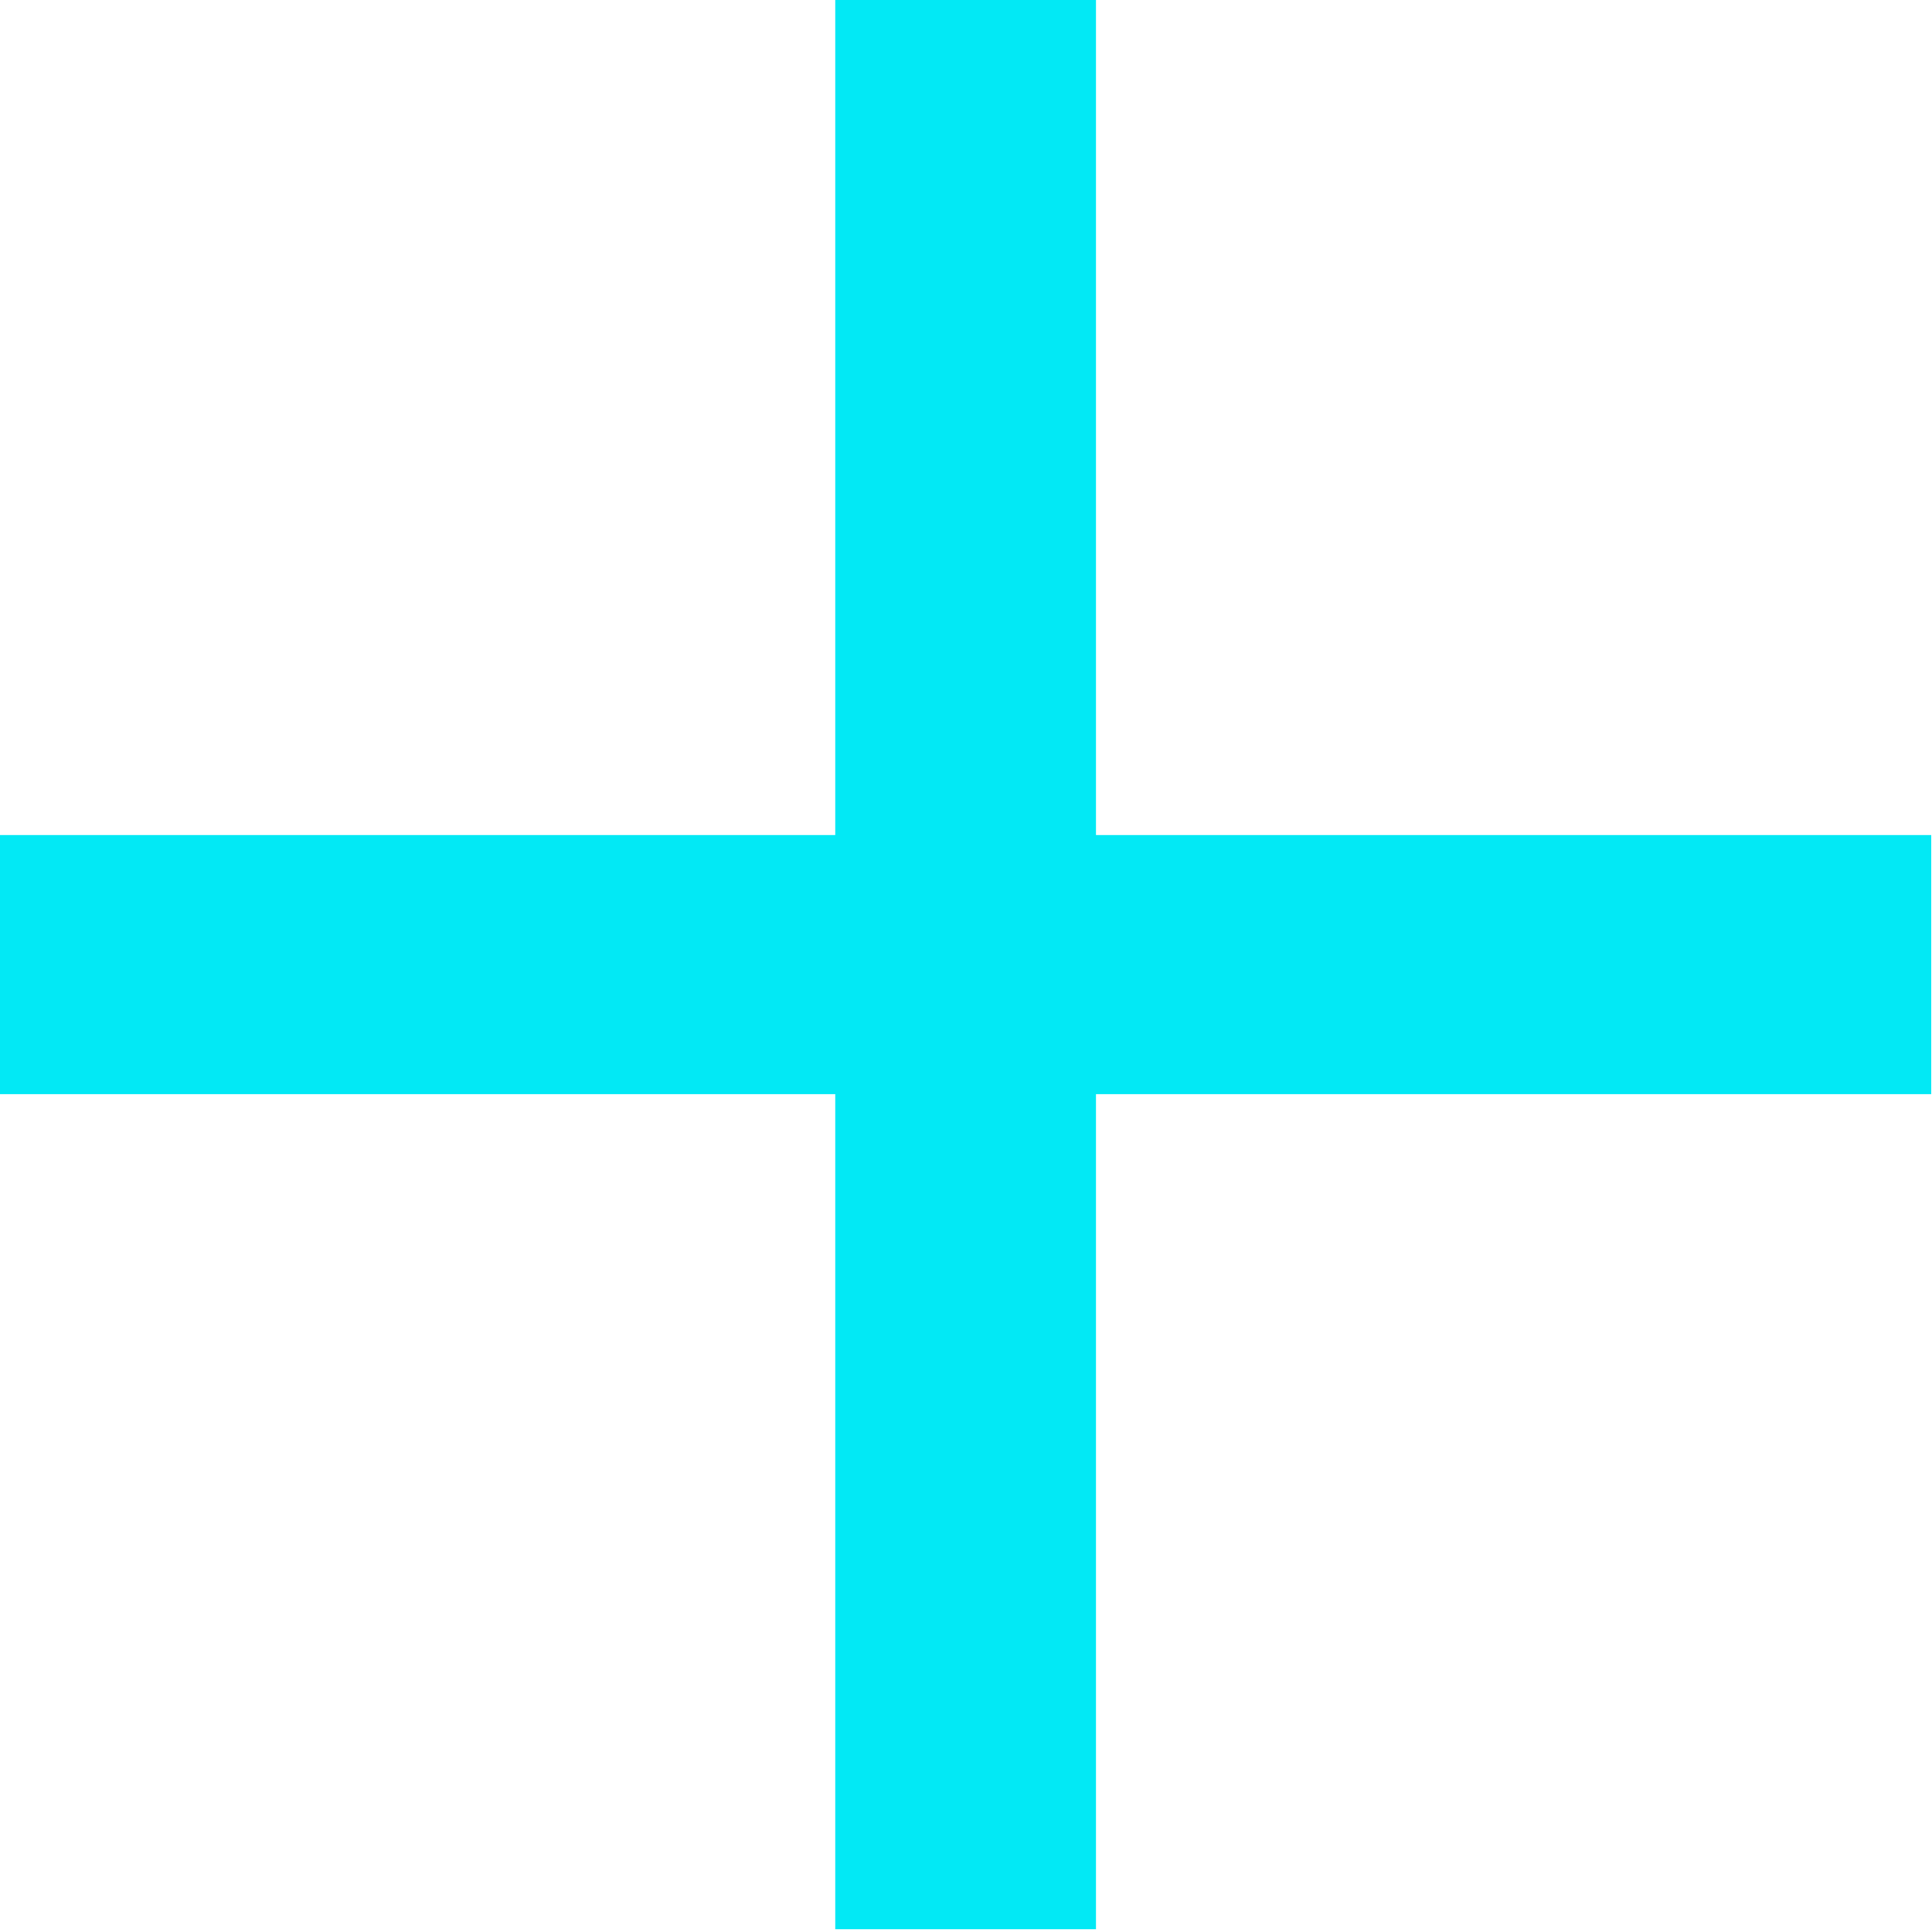
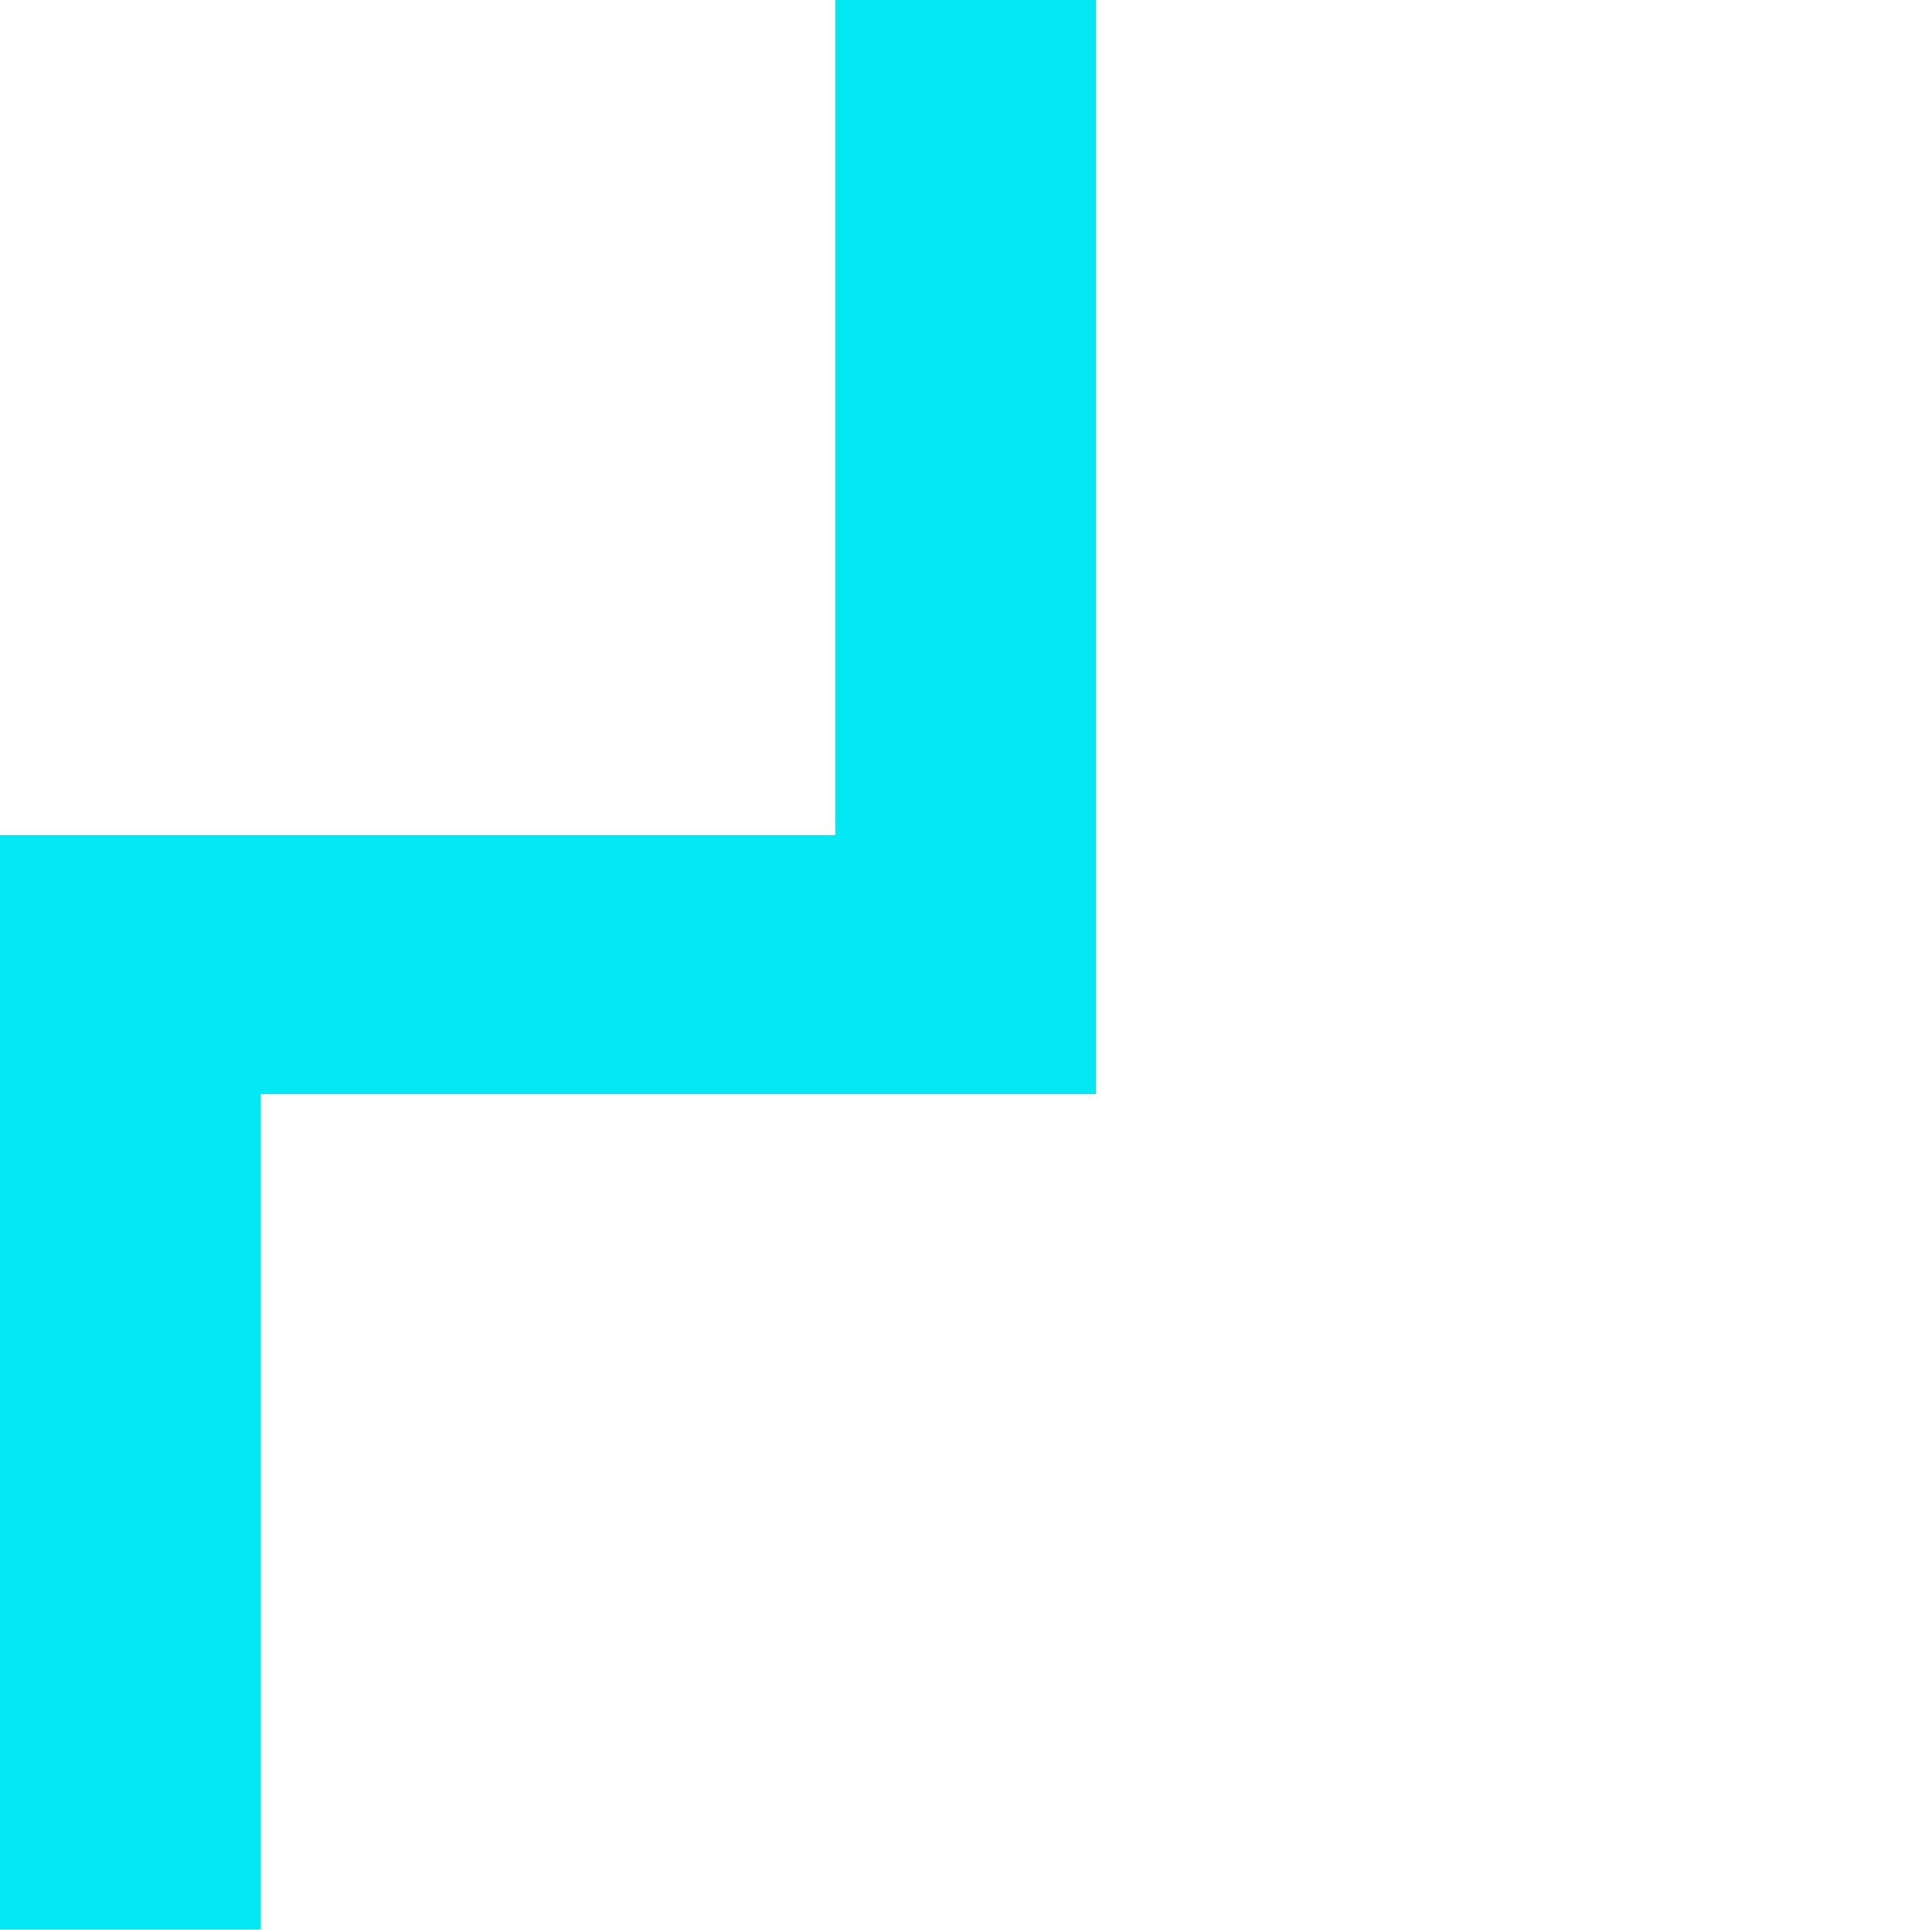
<svg xmlns="http://www.w3.org/2000/svg" id="Layer_1" version="1.1" viewBox="0 0 24.75 24.73">
  <defs>
    <style>
      .st0 {
        fill: #02e9f5;
      }
    </style>
  </defs>
-   <path class="st0" d="M10.7,14.02H0v-3.32h10.7V0h3.34v10.7h10.7v3.32h-10.7v10.7h-3.34v-10.7Z" />
+   <path class="st0" d="M10.7,14.02H0v-3.32h10.7V0h3.34v10.7v3.32h-10.7v10.7h-3.34v-10.7Z" />
</svg>